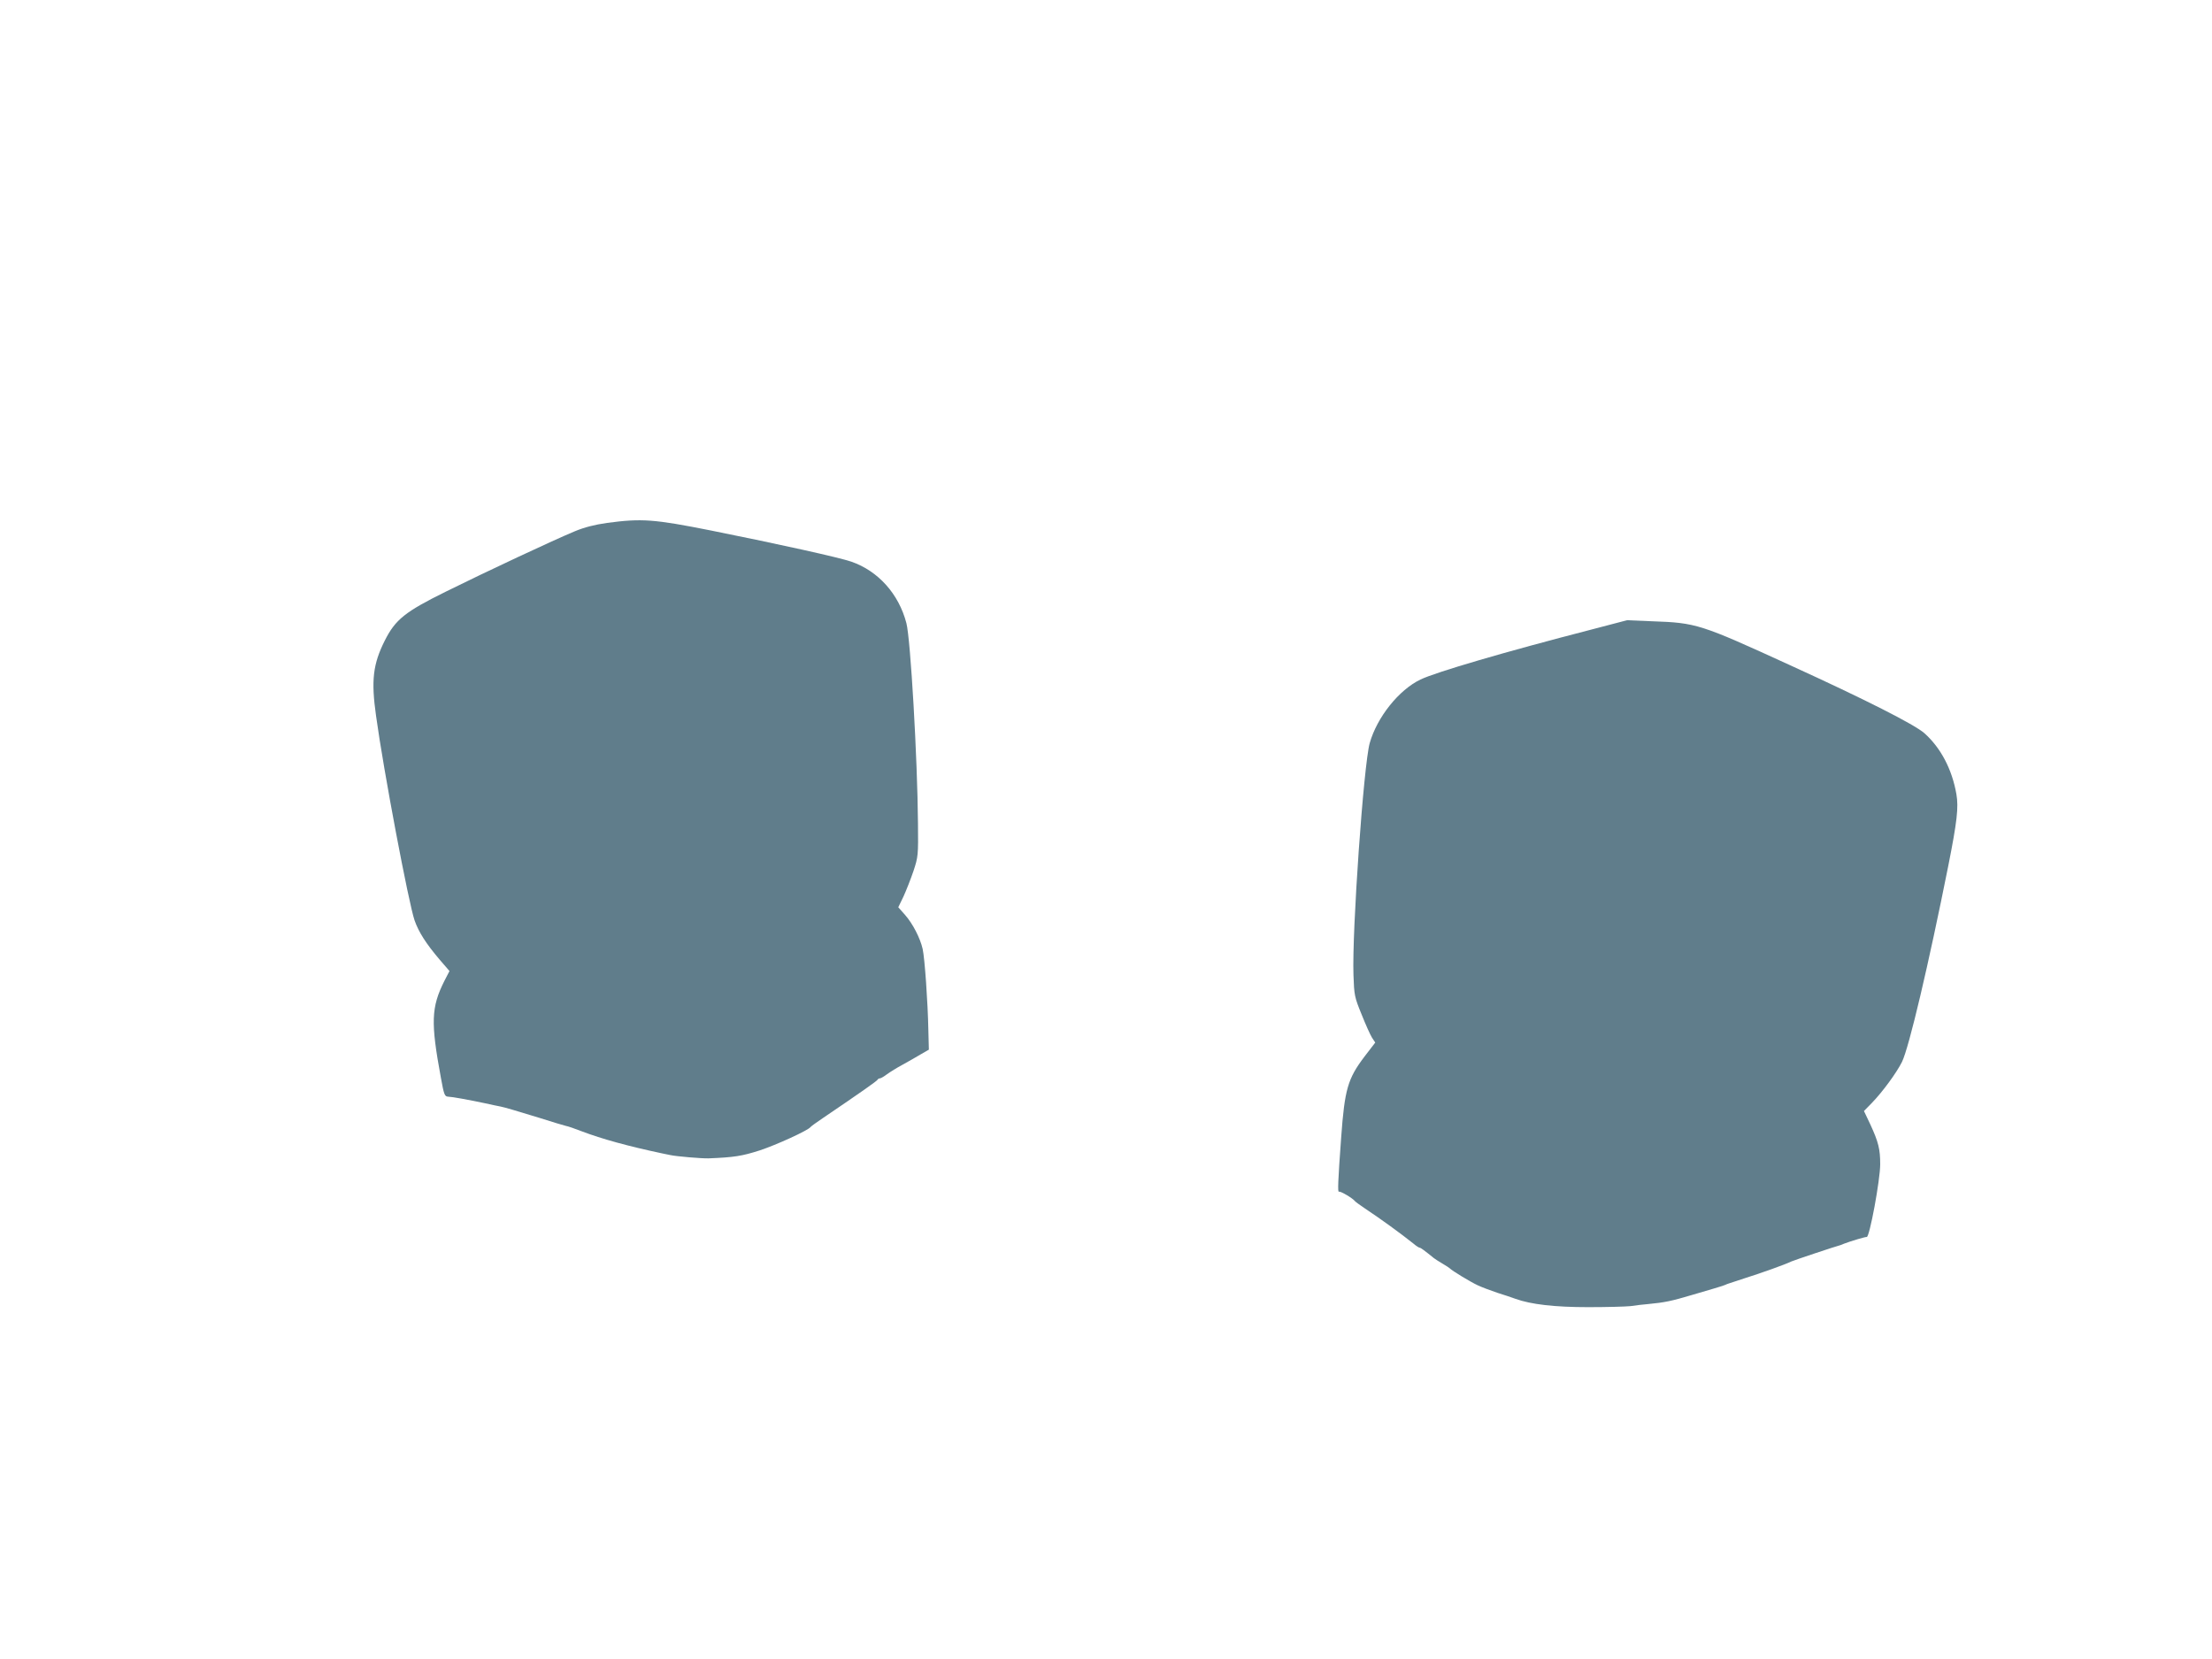
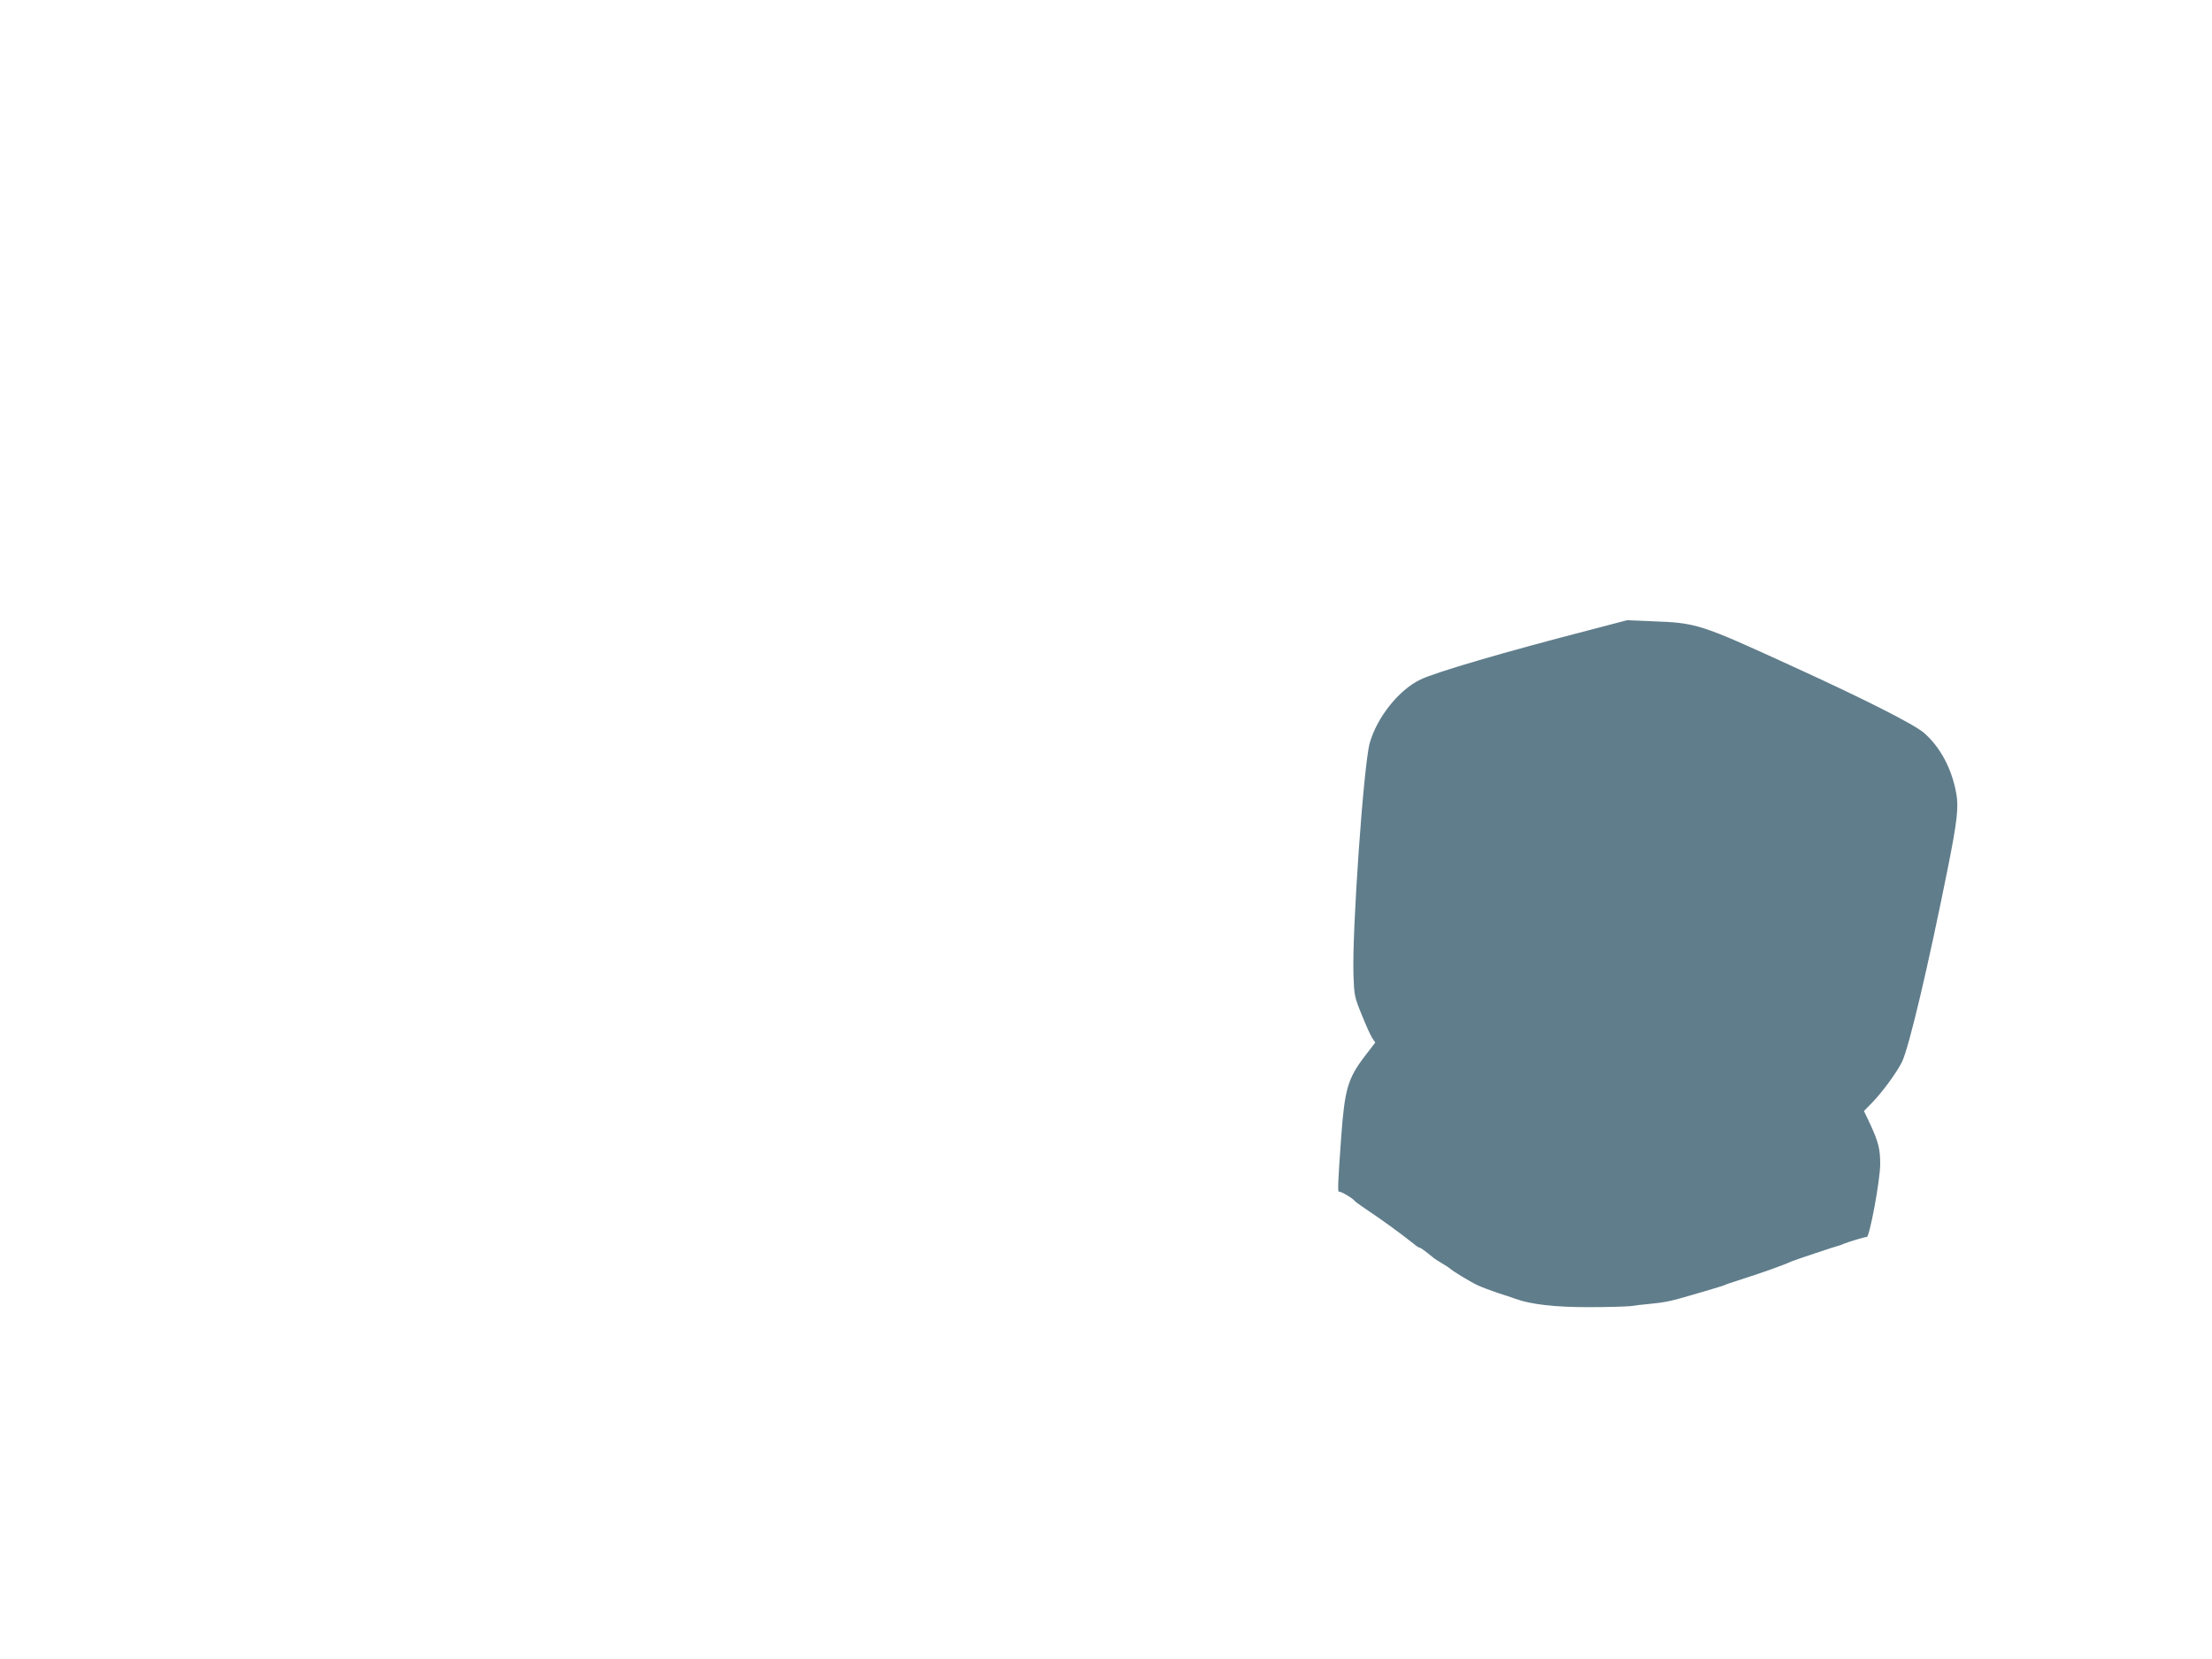
<svg xmlns="http://www.w3.org/2000/svg" version="1.0" width="1280pt" height="960pt" viewBox="0 0 1280 960" preserveAspectRatio="xMidYMid meet">
  <g transform="translate(0,960) scale(0.1,-0.1)" fill="#607d8b" stroke="none">
-     <path d="M3512 6574 c-70 -10 -130 -25 -185 -48 -121 -50 -512 -233 -746 -349 -237 -117 -293 -162 -354 -283 -69 -137 -80 -231 -51 -436 44 -321 189 -1086 223 -1184 24 -68 66 -134 145 -227 l57 -66 -30 -58 c-76 -152 -79 -239 -20 -558 18 -100 22 -110 42 -111 26 -1 112 -17 213 -38 39 -9 80 -17 90 -19 25 -5 83 -22 233 -68 68 -22 133 -41 145 -44 12 -2 53 -16 91 -31 119 -45 267 -86 470 -129 11 -2 31 -6 44 -9 37 -8 181 -20 221 -19 148 6 193 13 296 46 97 32 279 115 294 135 3 4 34 27 70 51 220 149 315 216 318 223 2 4 8 8 14 8 5 0 24 11 41 24 18 13 58 38 90 55 32 18 79 44 105 60 l47 27 -3 115 c-3 158 -21 415 -33 468 -14 62 -57 146 -102 197 l-39 44 30 62 c16 35 42 101 58 148 27 82 28 91 26 275 -3 378 -43 1066 -67 1159 -44 169 -163 302 -319 356 -70 24 -412 100 -811 180 -332 66 -401 71 -603 44z" />
    <path d="M9205 5956 c-496 -128 -895 -245 -985 -288 -125 -60 -251 -217 -294 -368 -35 -125 -103 -1088 -94 -1342 4 -117 6 -128 47 -228 23 -58 50 -118 60 -134 l19 -29 -63 -82 c-96 -127 -114 -189 -134 -465 -19 -258 -21 -321 -13 -316 8 5 80 -38 92 -54 3 -4 30 -24 60 -44 92 -61 206 -144 280 -203 15 -13 31 -23 35 -23 6 0 29 -17 82 -60 7 -6 30 -20 50 -32 21 -12 40 -25 43 -28 12 -13 119 -78 160 -97 25 -12 77 -31 115 -44 39 -12 86 -28 105 -35 89 -32 226 -48 420 -48 107 0 218 3 245 6 28 4 74 10 103 12 94 9 134 17 251 52 64 19 121 36 126 37 44 13 63 19 80 27 11 4 56 19 100 33 93 29 241 82 270 97 15 7 254 87 285 95 3 1 12 4 20 8 39 15 126 41 132 39 16 -4 78 330 78 421 0 87 -10 128 -57 230 l-37 78 46 47 c63 65 143 175 174 237 41 84 154 564 268 1135 51 257 60 338 47 414 -25 144 -90 268 -185 353 -56 50 -344 196 -776 393 -522 239 -543 246 -800 255 l-145 6 -210 -55z" />
  </g>
</svg>